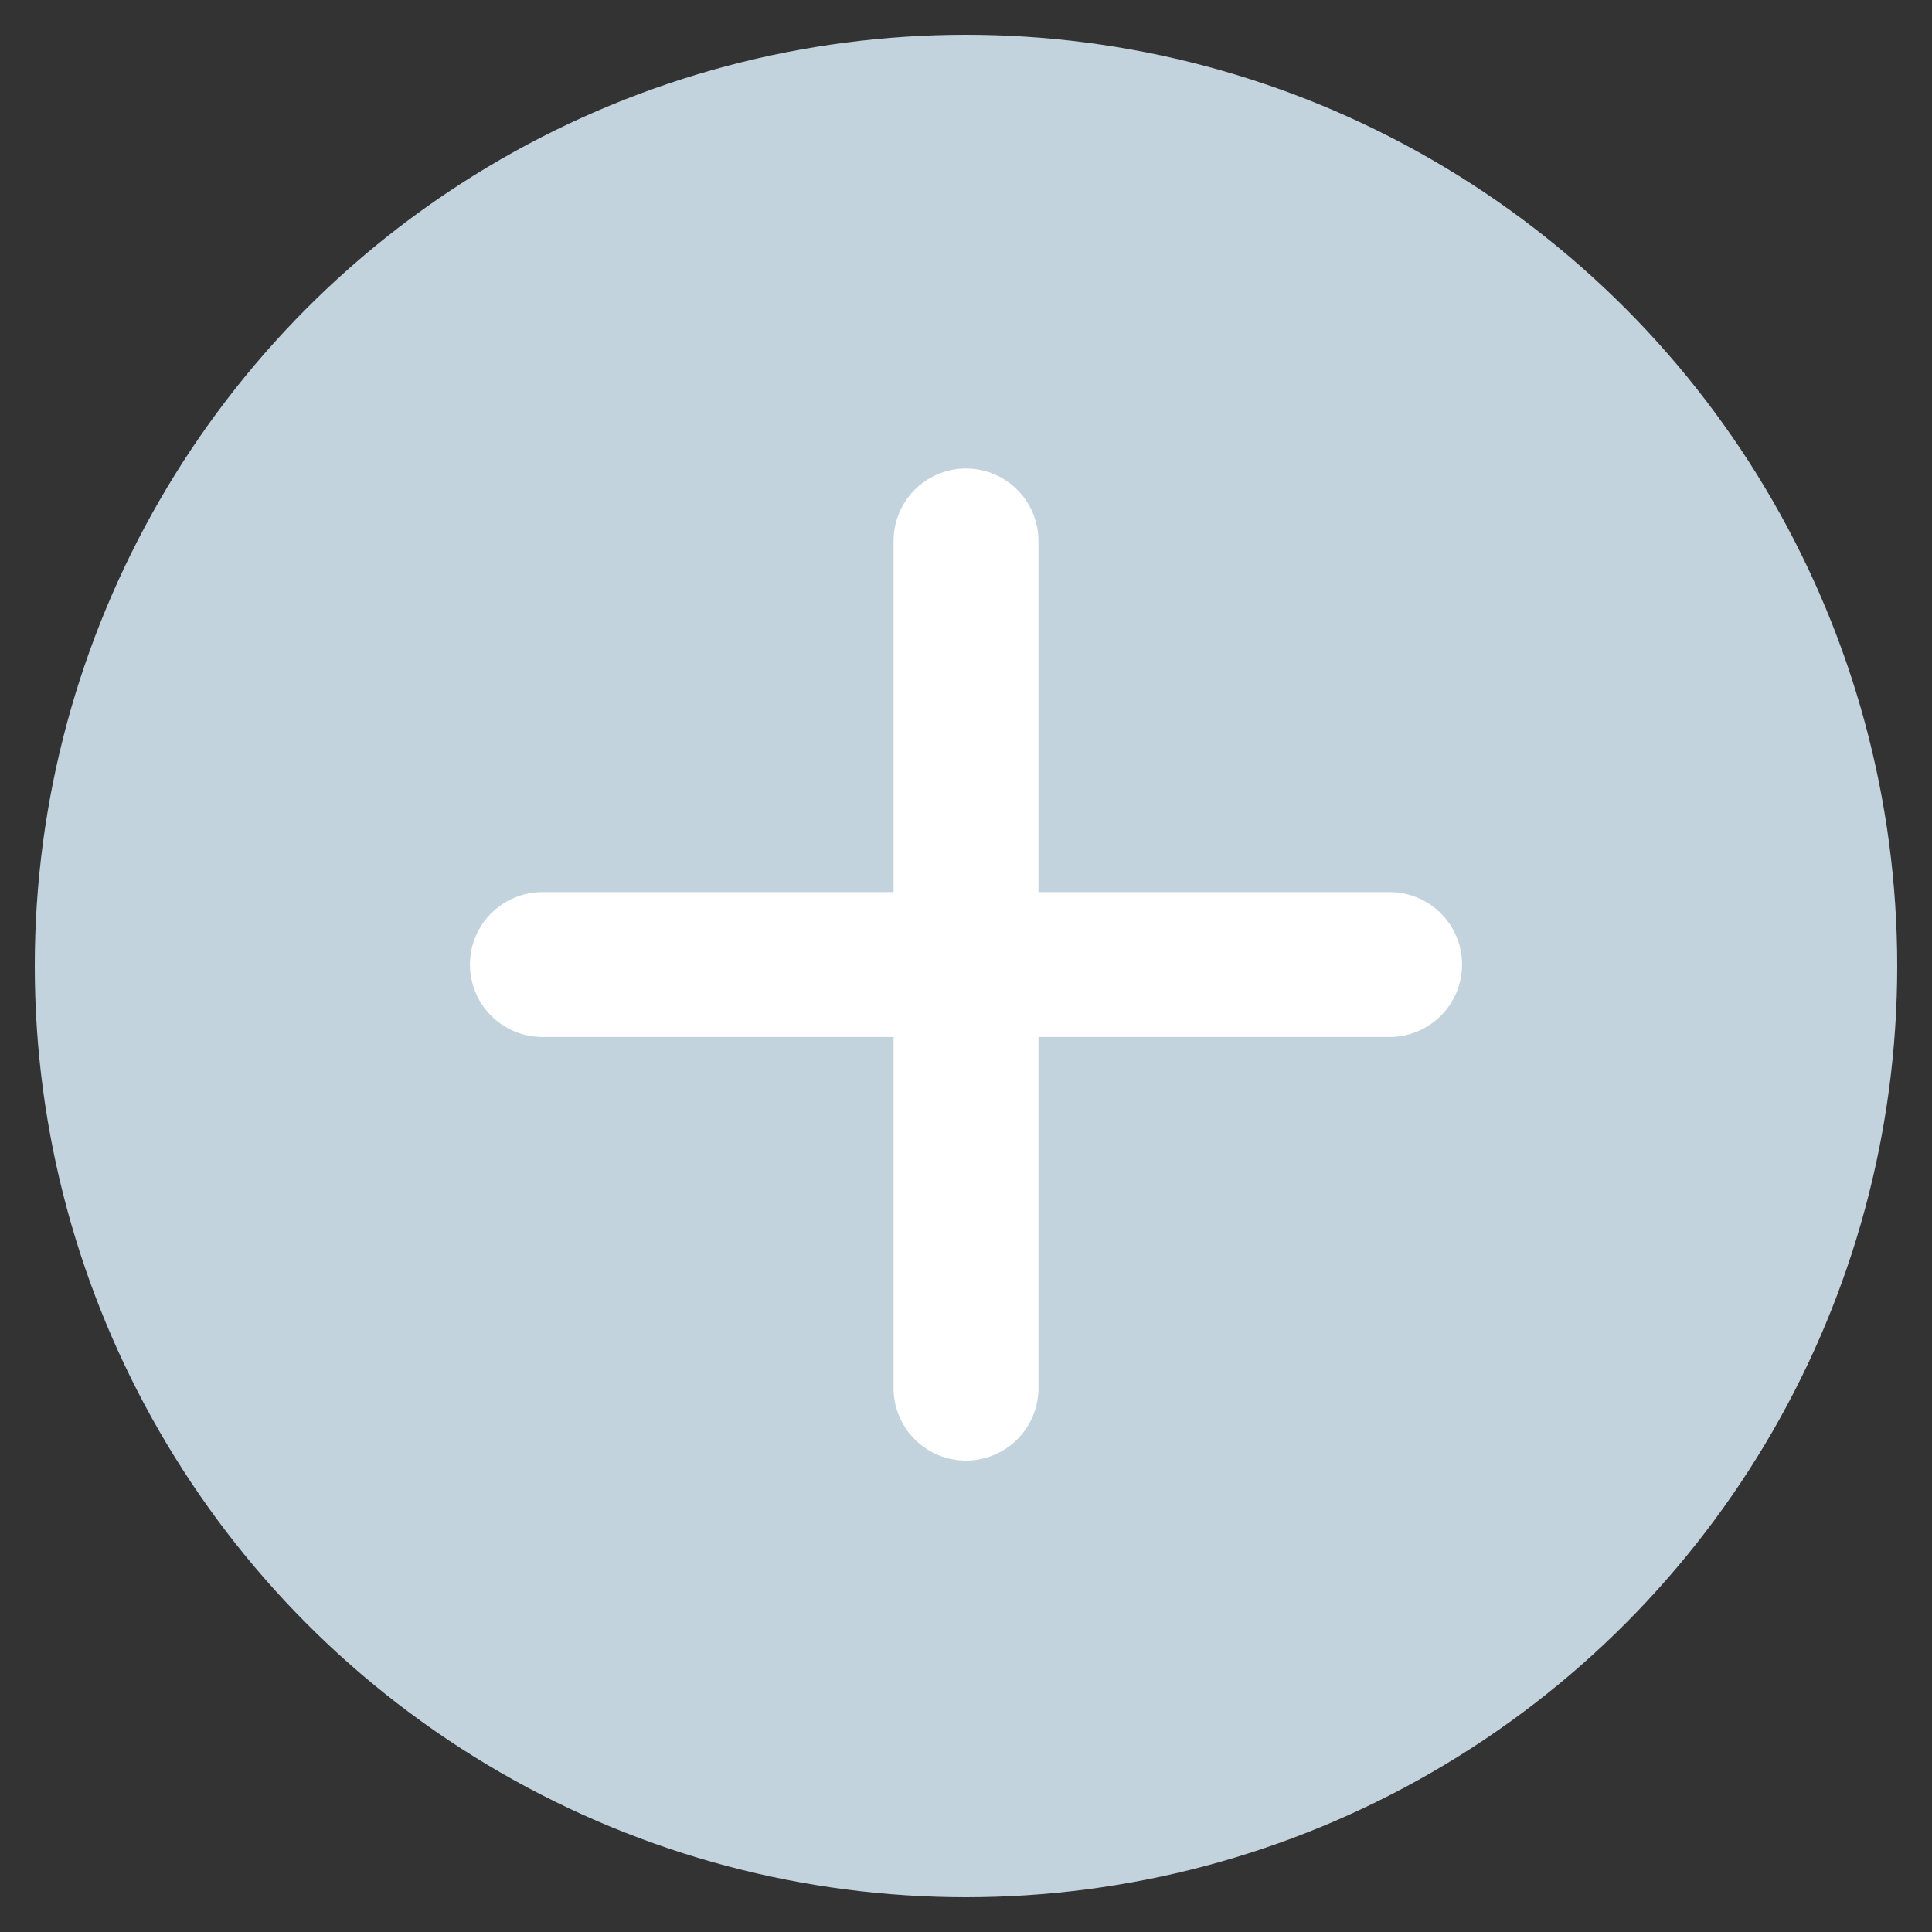
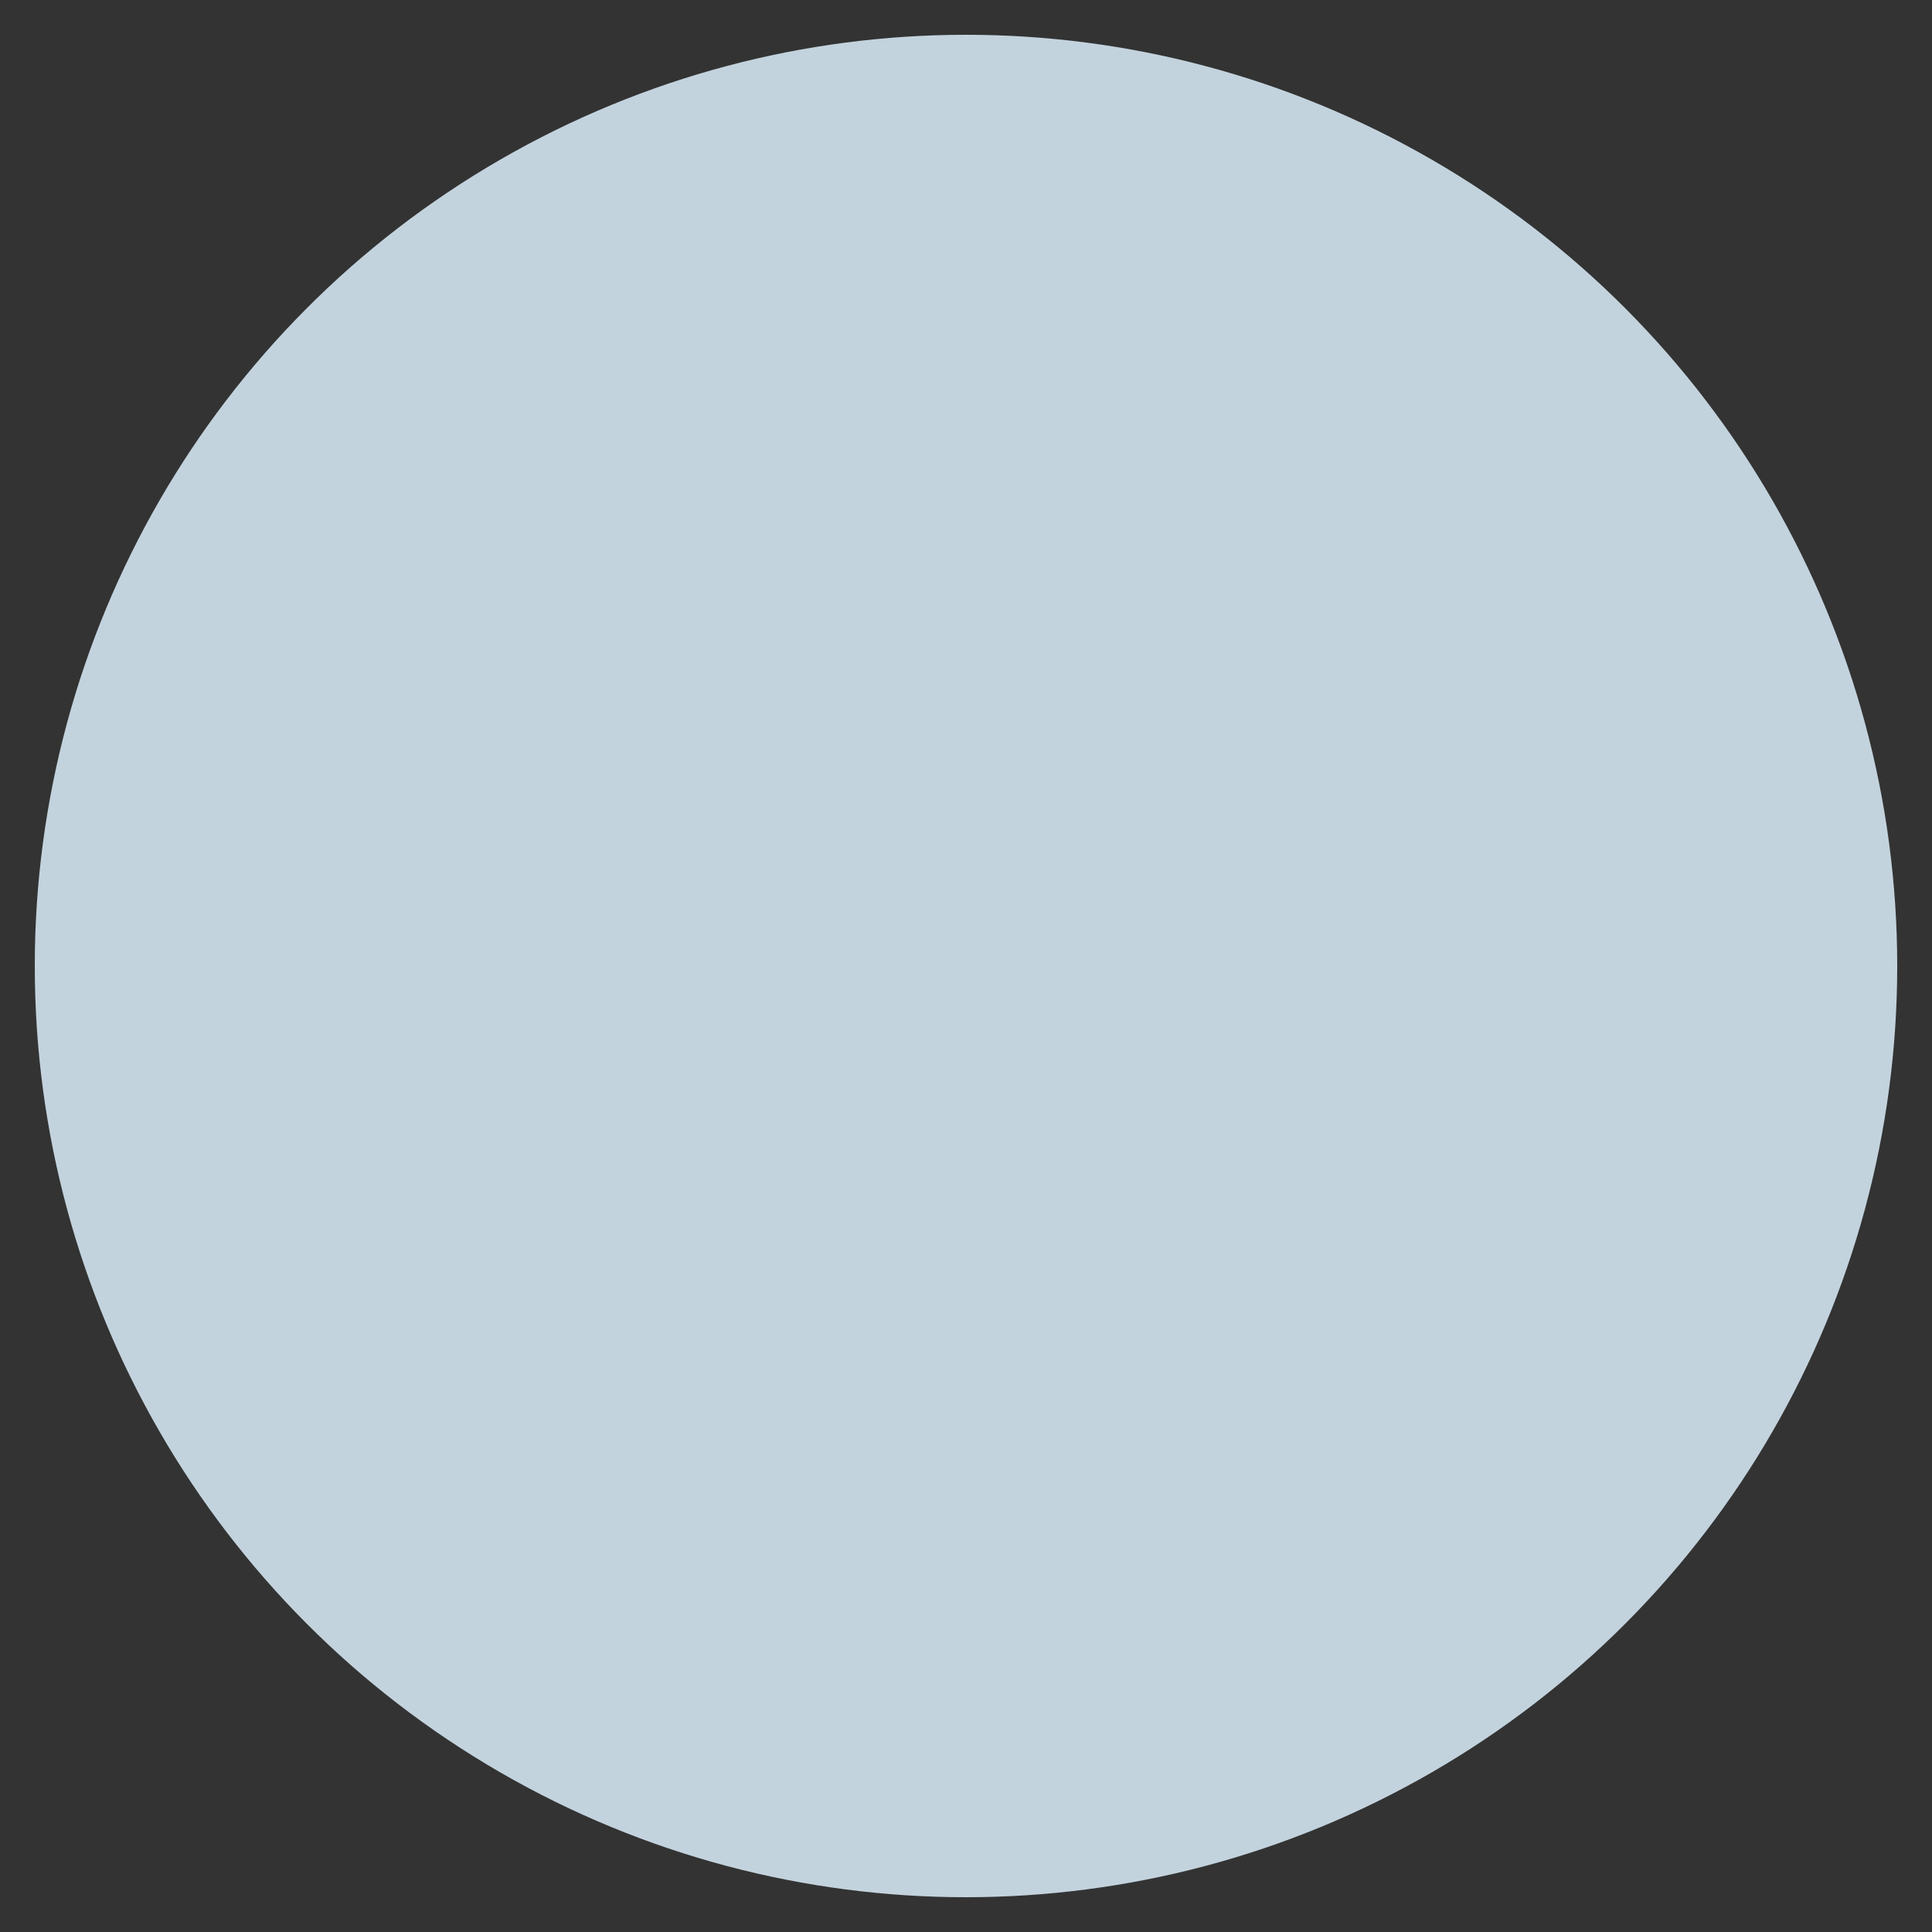
<svg xmlns="http://www.w3.org/2000/svg" viewBox="0 0 40 40">
  <rect x="0" y="0" width="40" height="40" fill="#333333" stroke="none" />
  <defs>
    <style>.cls-1{fill:#c3d3de;}.cls-2{fill:none;stroke:#fff;stroke-linecap:round;stroke-miterlimit:10;stroke-width:3px;}</style>
  </defs>
  <g id="overlaag">
    <circle class="cls-1" cx="20" cy="20" r="19.28" />
-     <line class="cls-2" x1="20" y1="11.2" x2="20" y2="28.74" />
-     <line class="cls-2" x1="28.77" y1="19.97" x2="11.23" y2="19.97" />
  </g>
</svg>